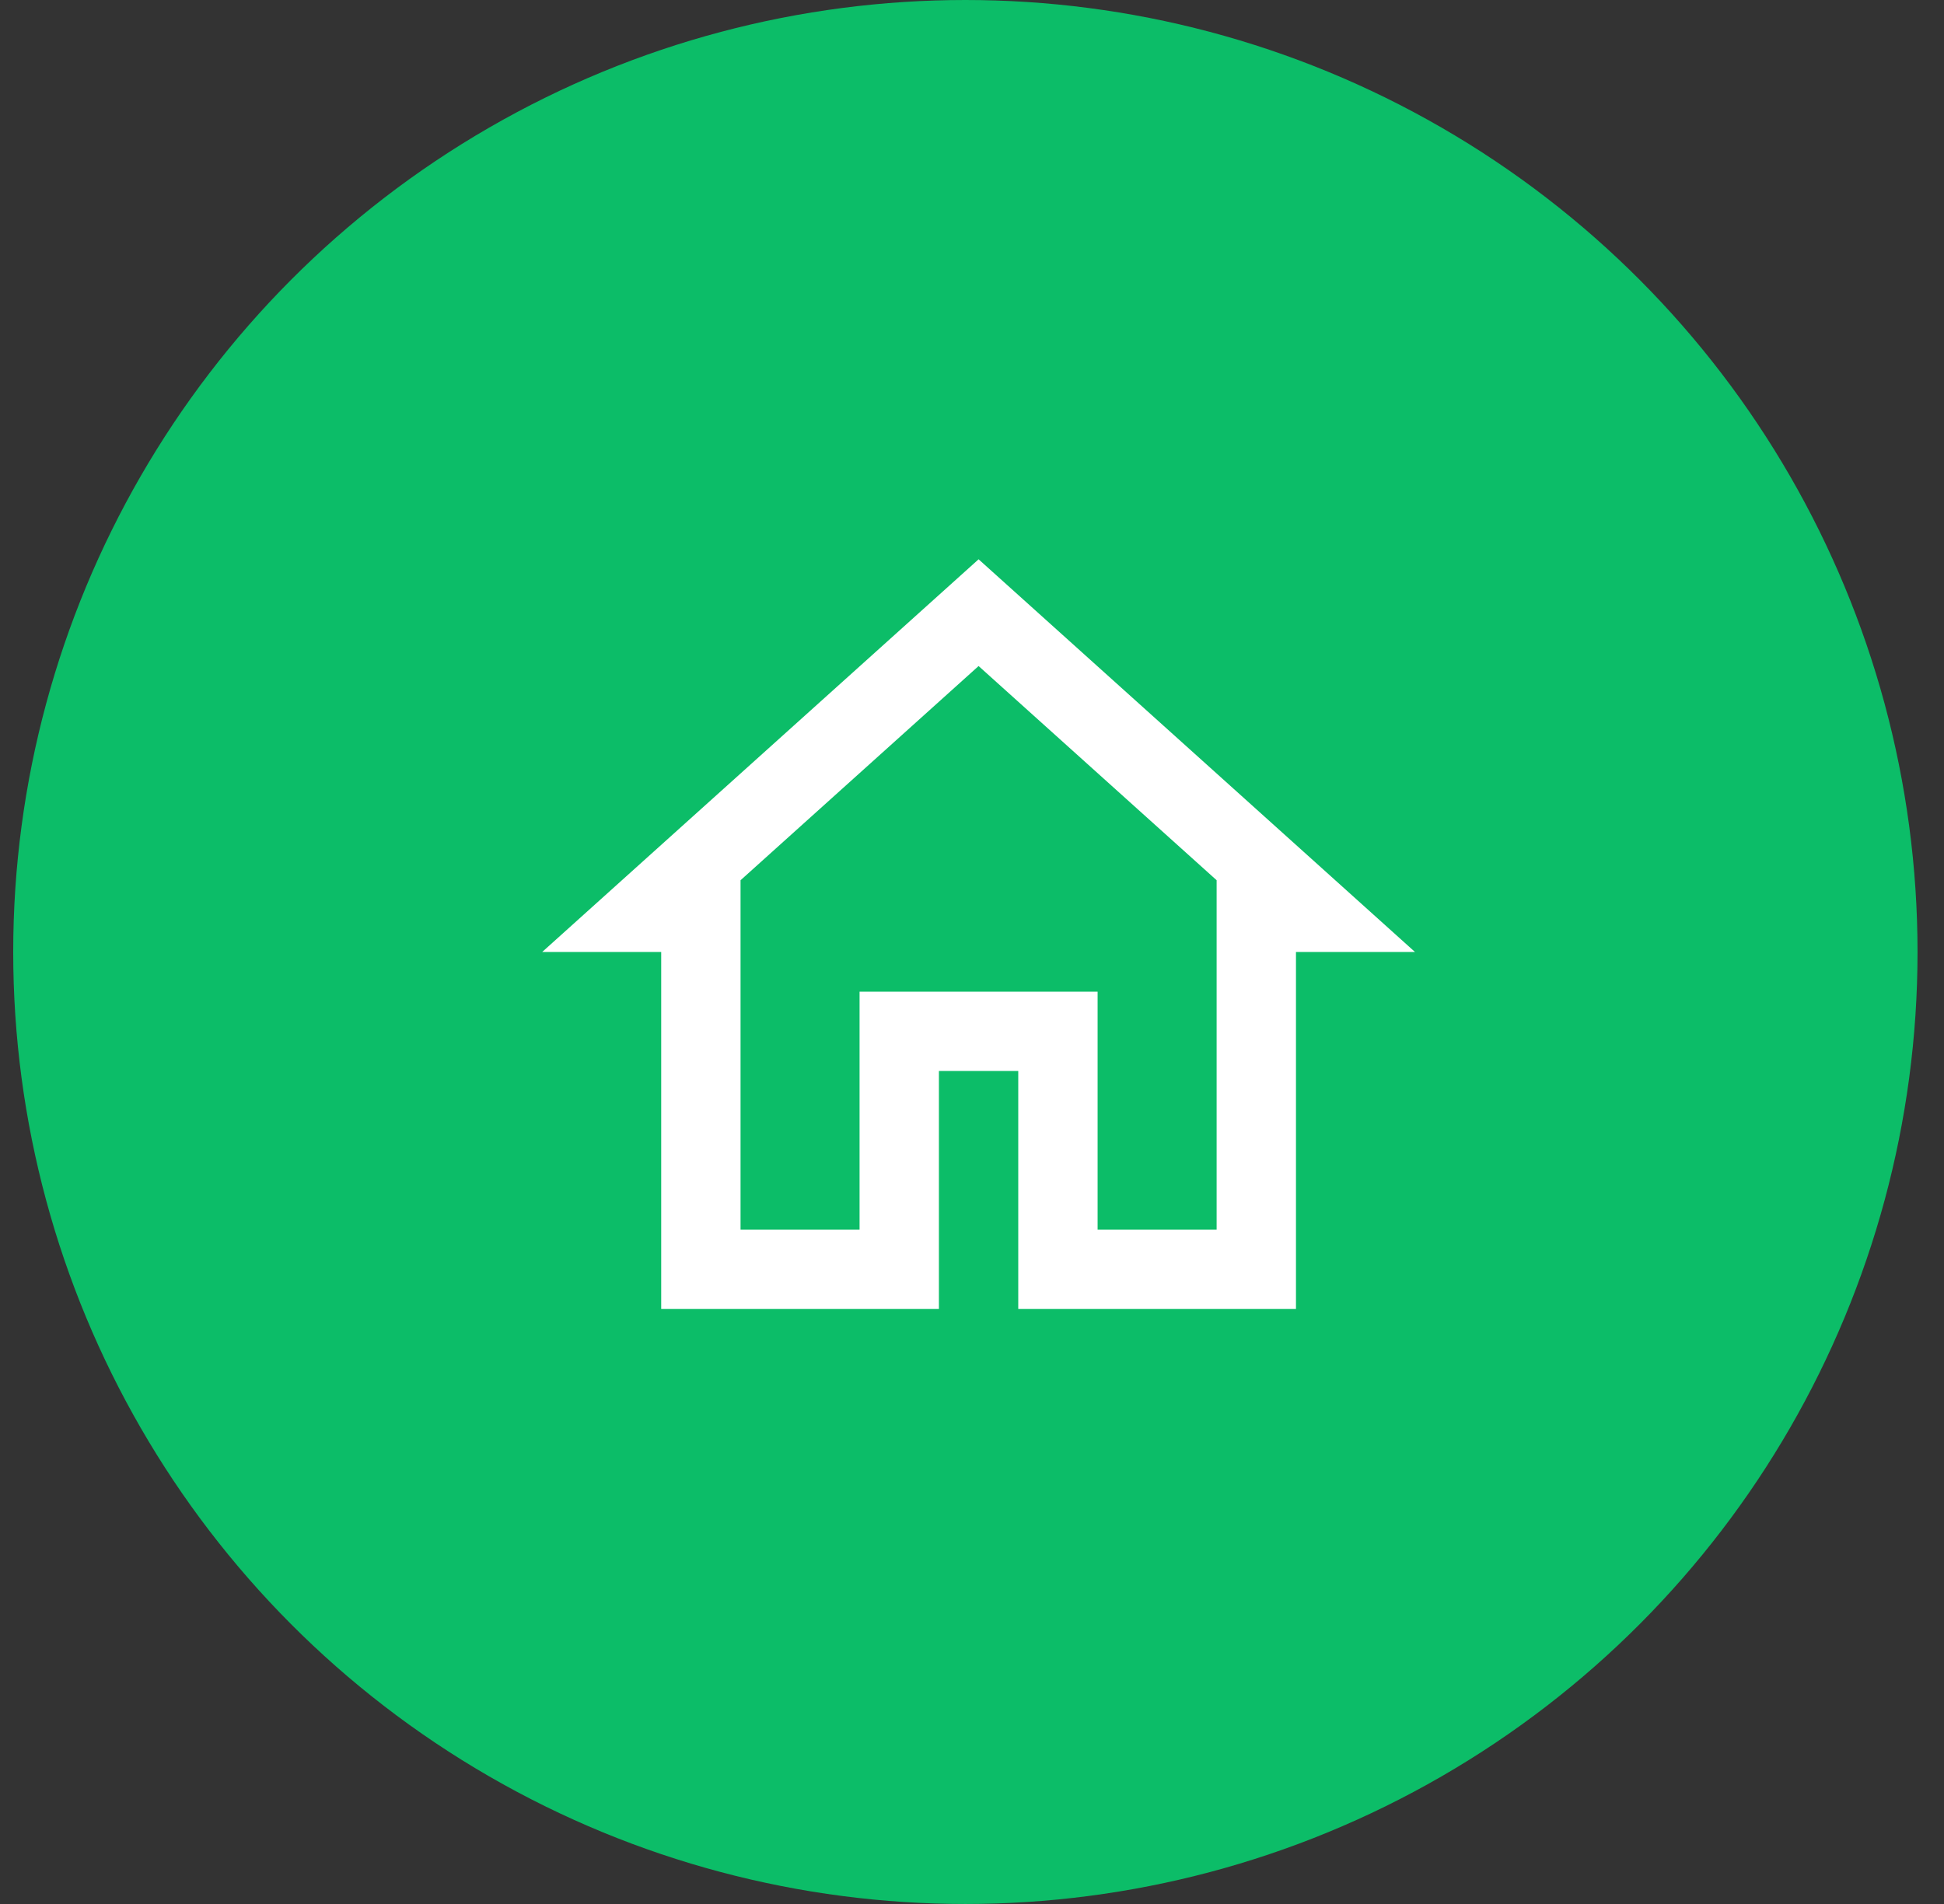
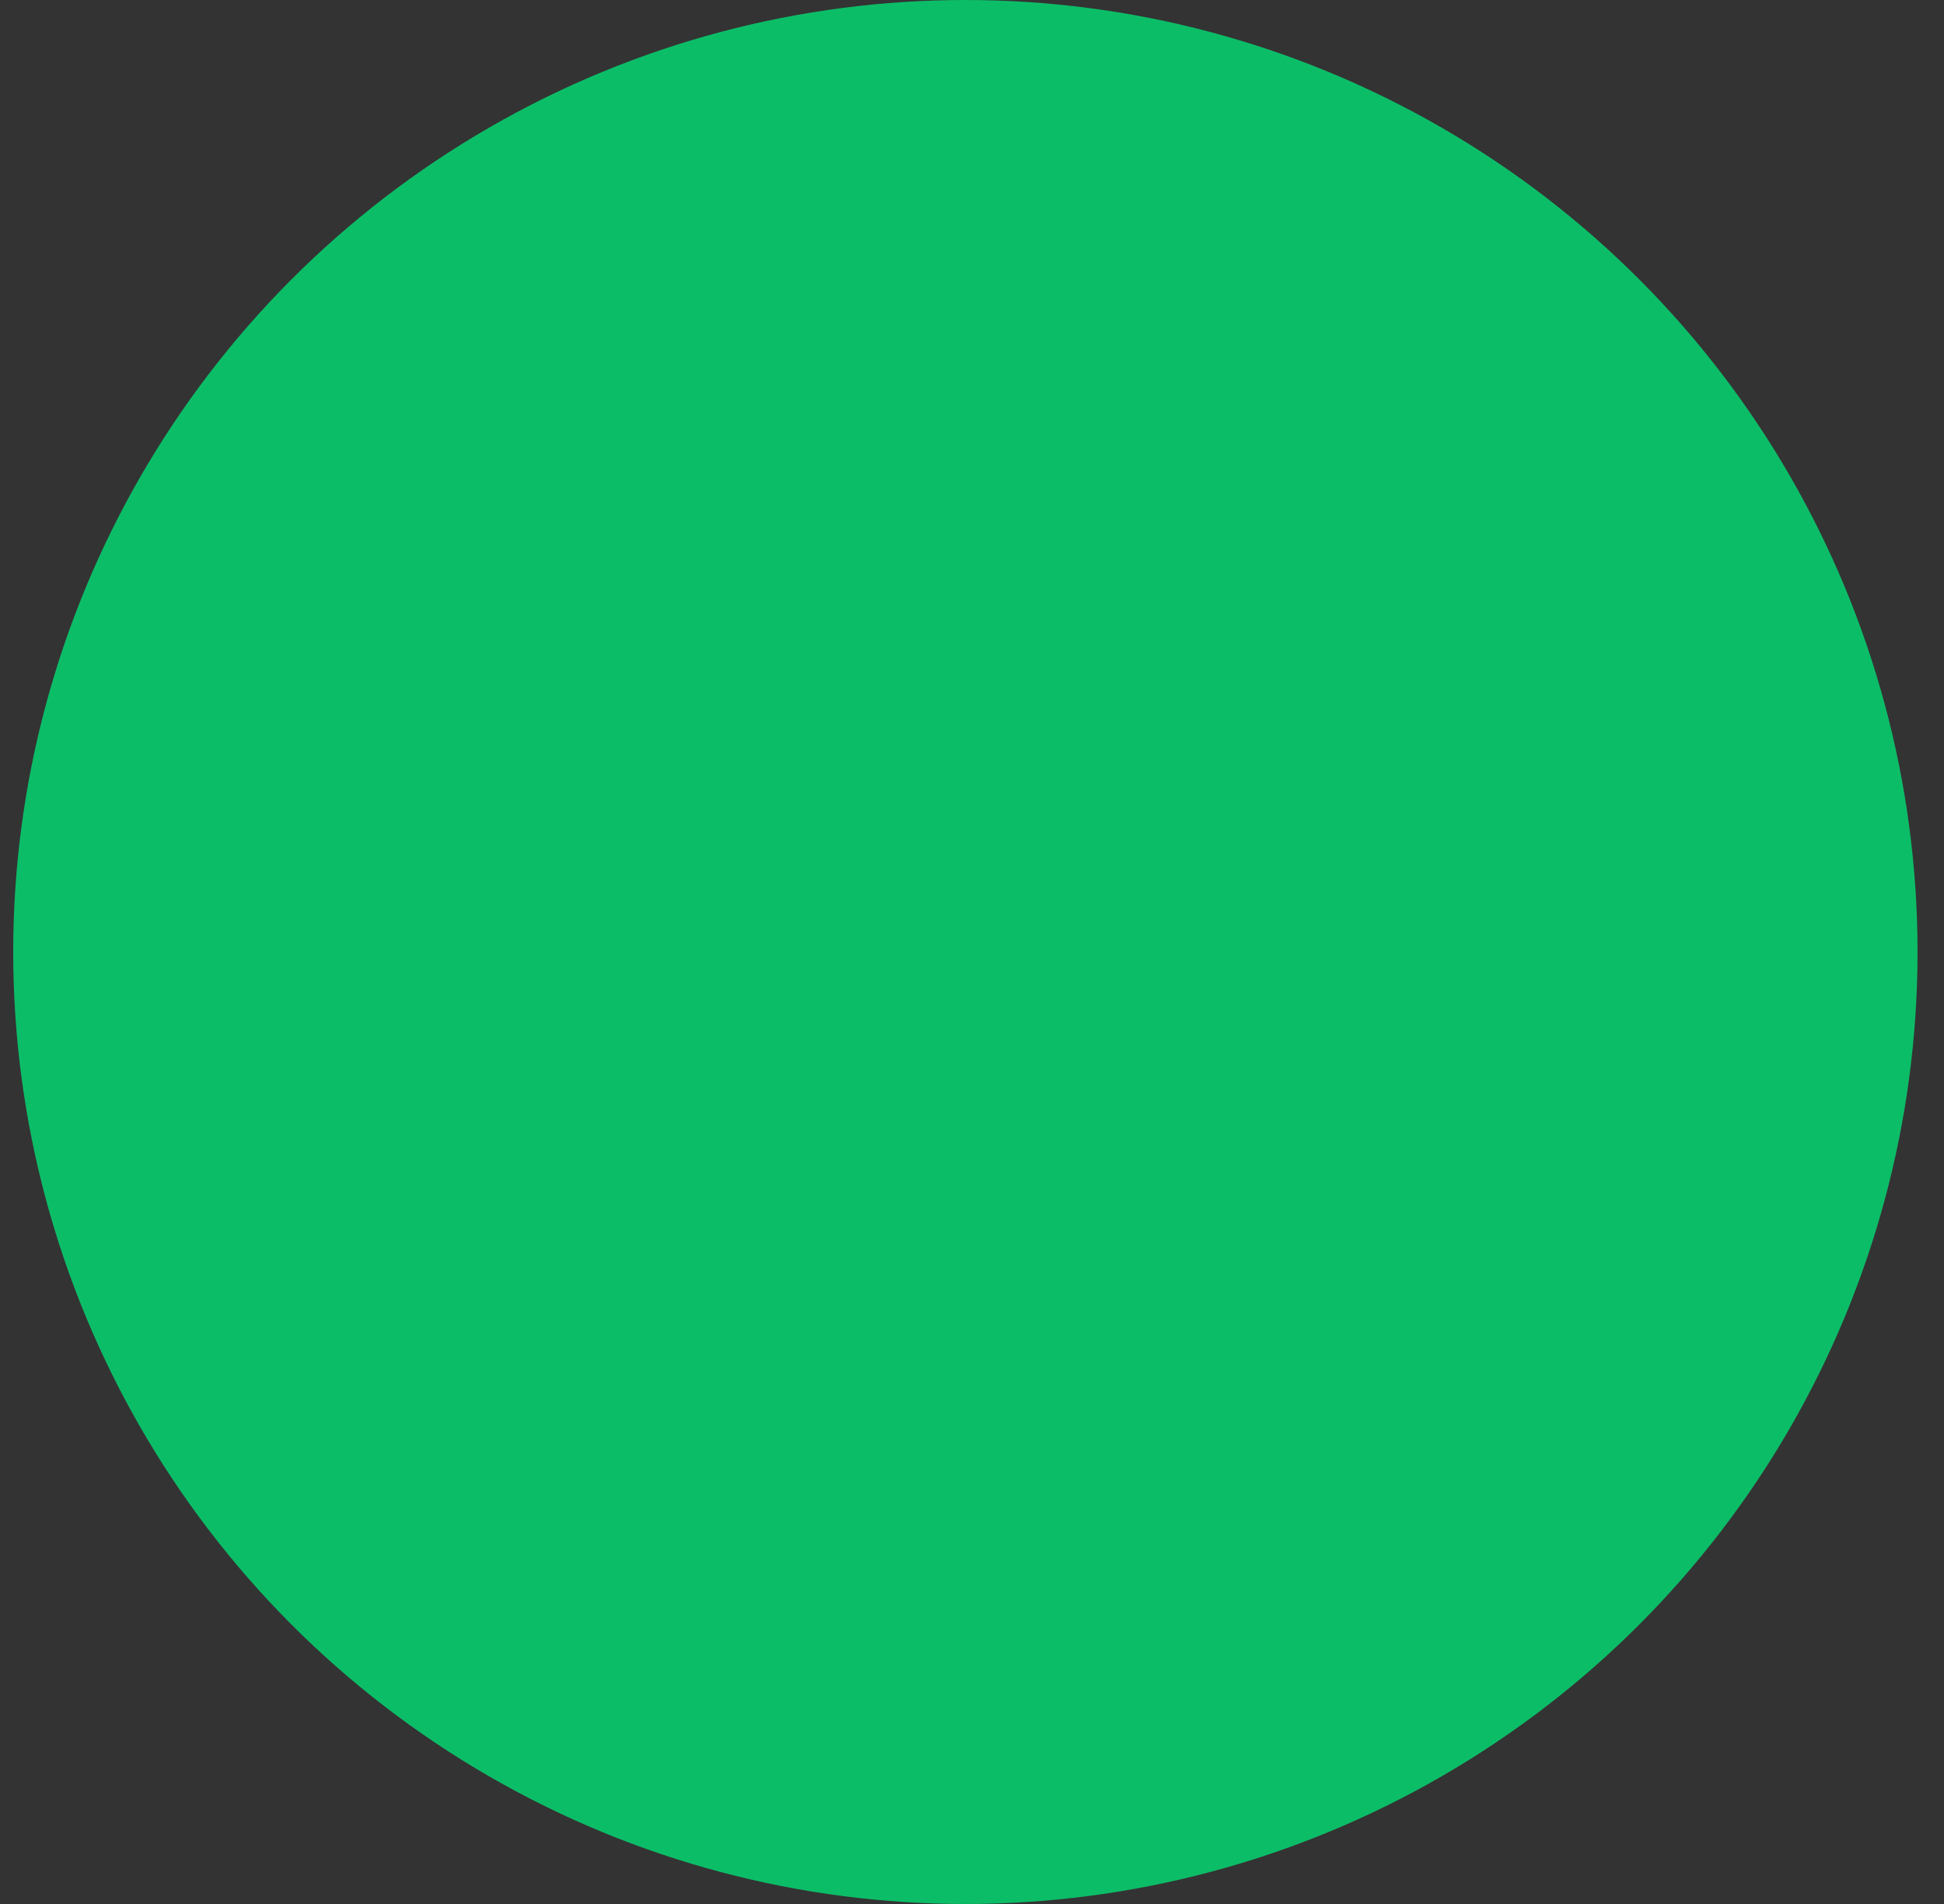
<svg xmlns="http://www.w3.org/2000/svg" width="49" height="48" viewBox="0 0 49 48" fill="none">
  <rect x="0" y="0" width="49" height="48" fill="#333333" stroke="none" />
  <circle cx="24.333" cy="24" r="24" fill="#0CBD68" />
-   <path d="M24.666 14.1L13.666 24H16.666V33H23.666V27H25.666V33H32.666V24H35.666L24.666 14.1ZM24.666 16.791L30.666 22.191V23V31H27.666V25H21.666V31H18.666V22.191L24.666 16.791Z" fill="white" />
</svg>